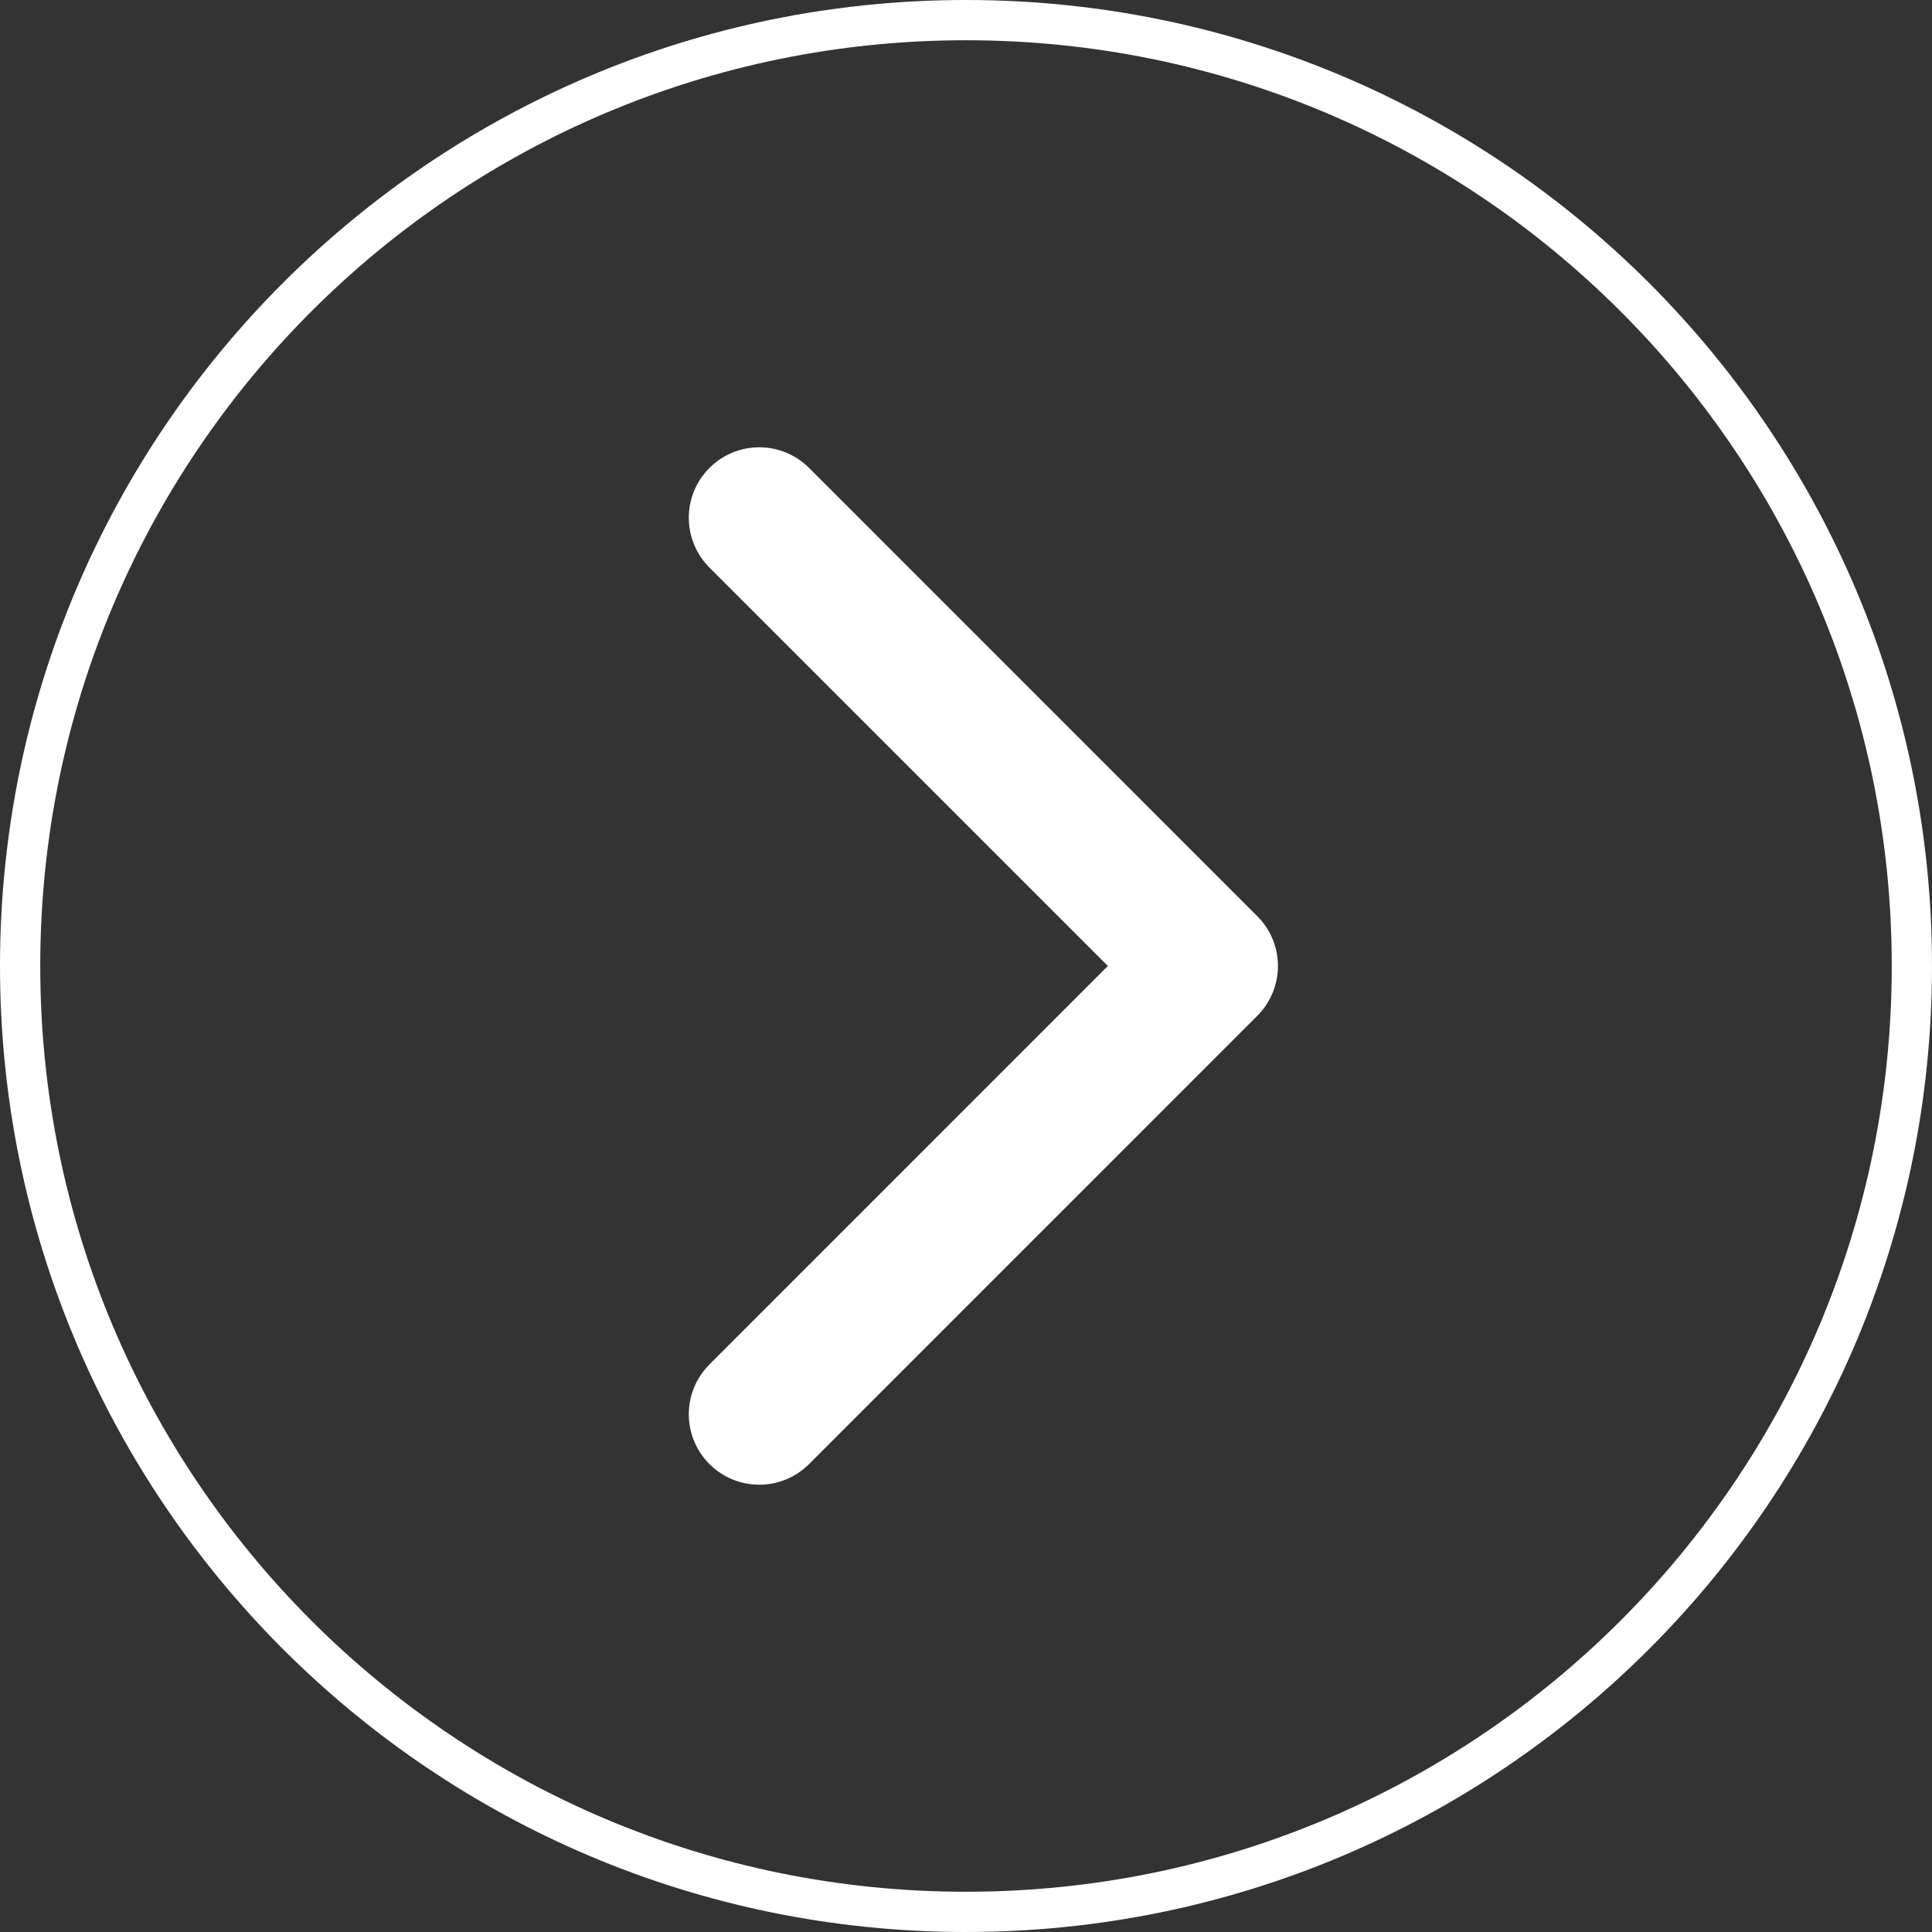
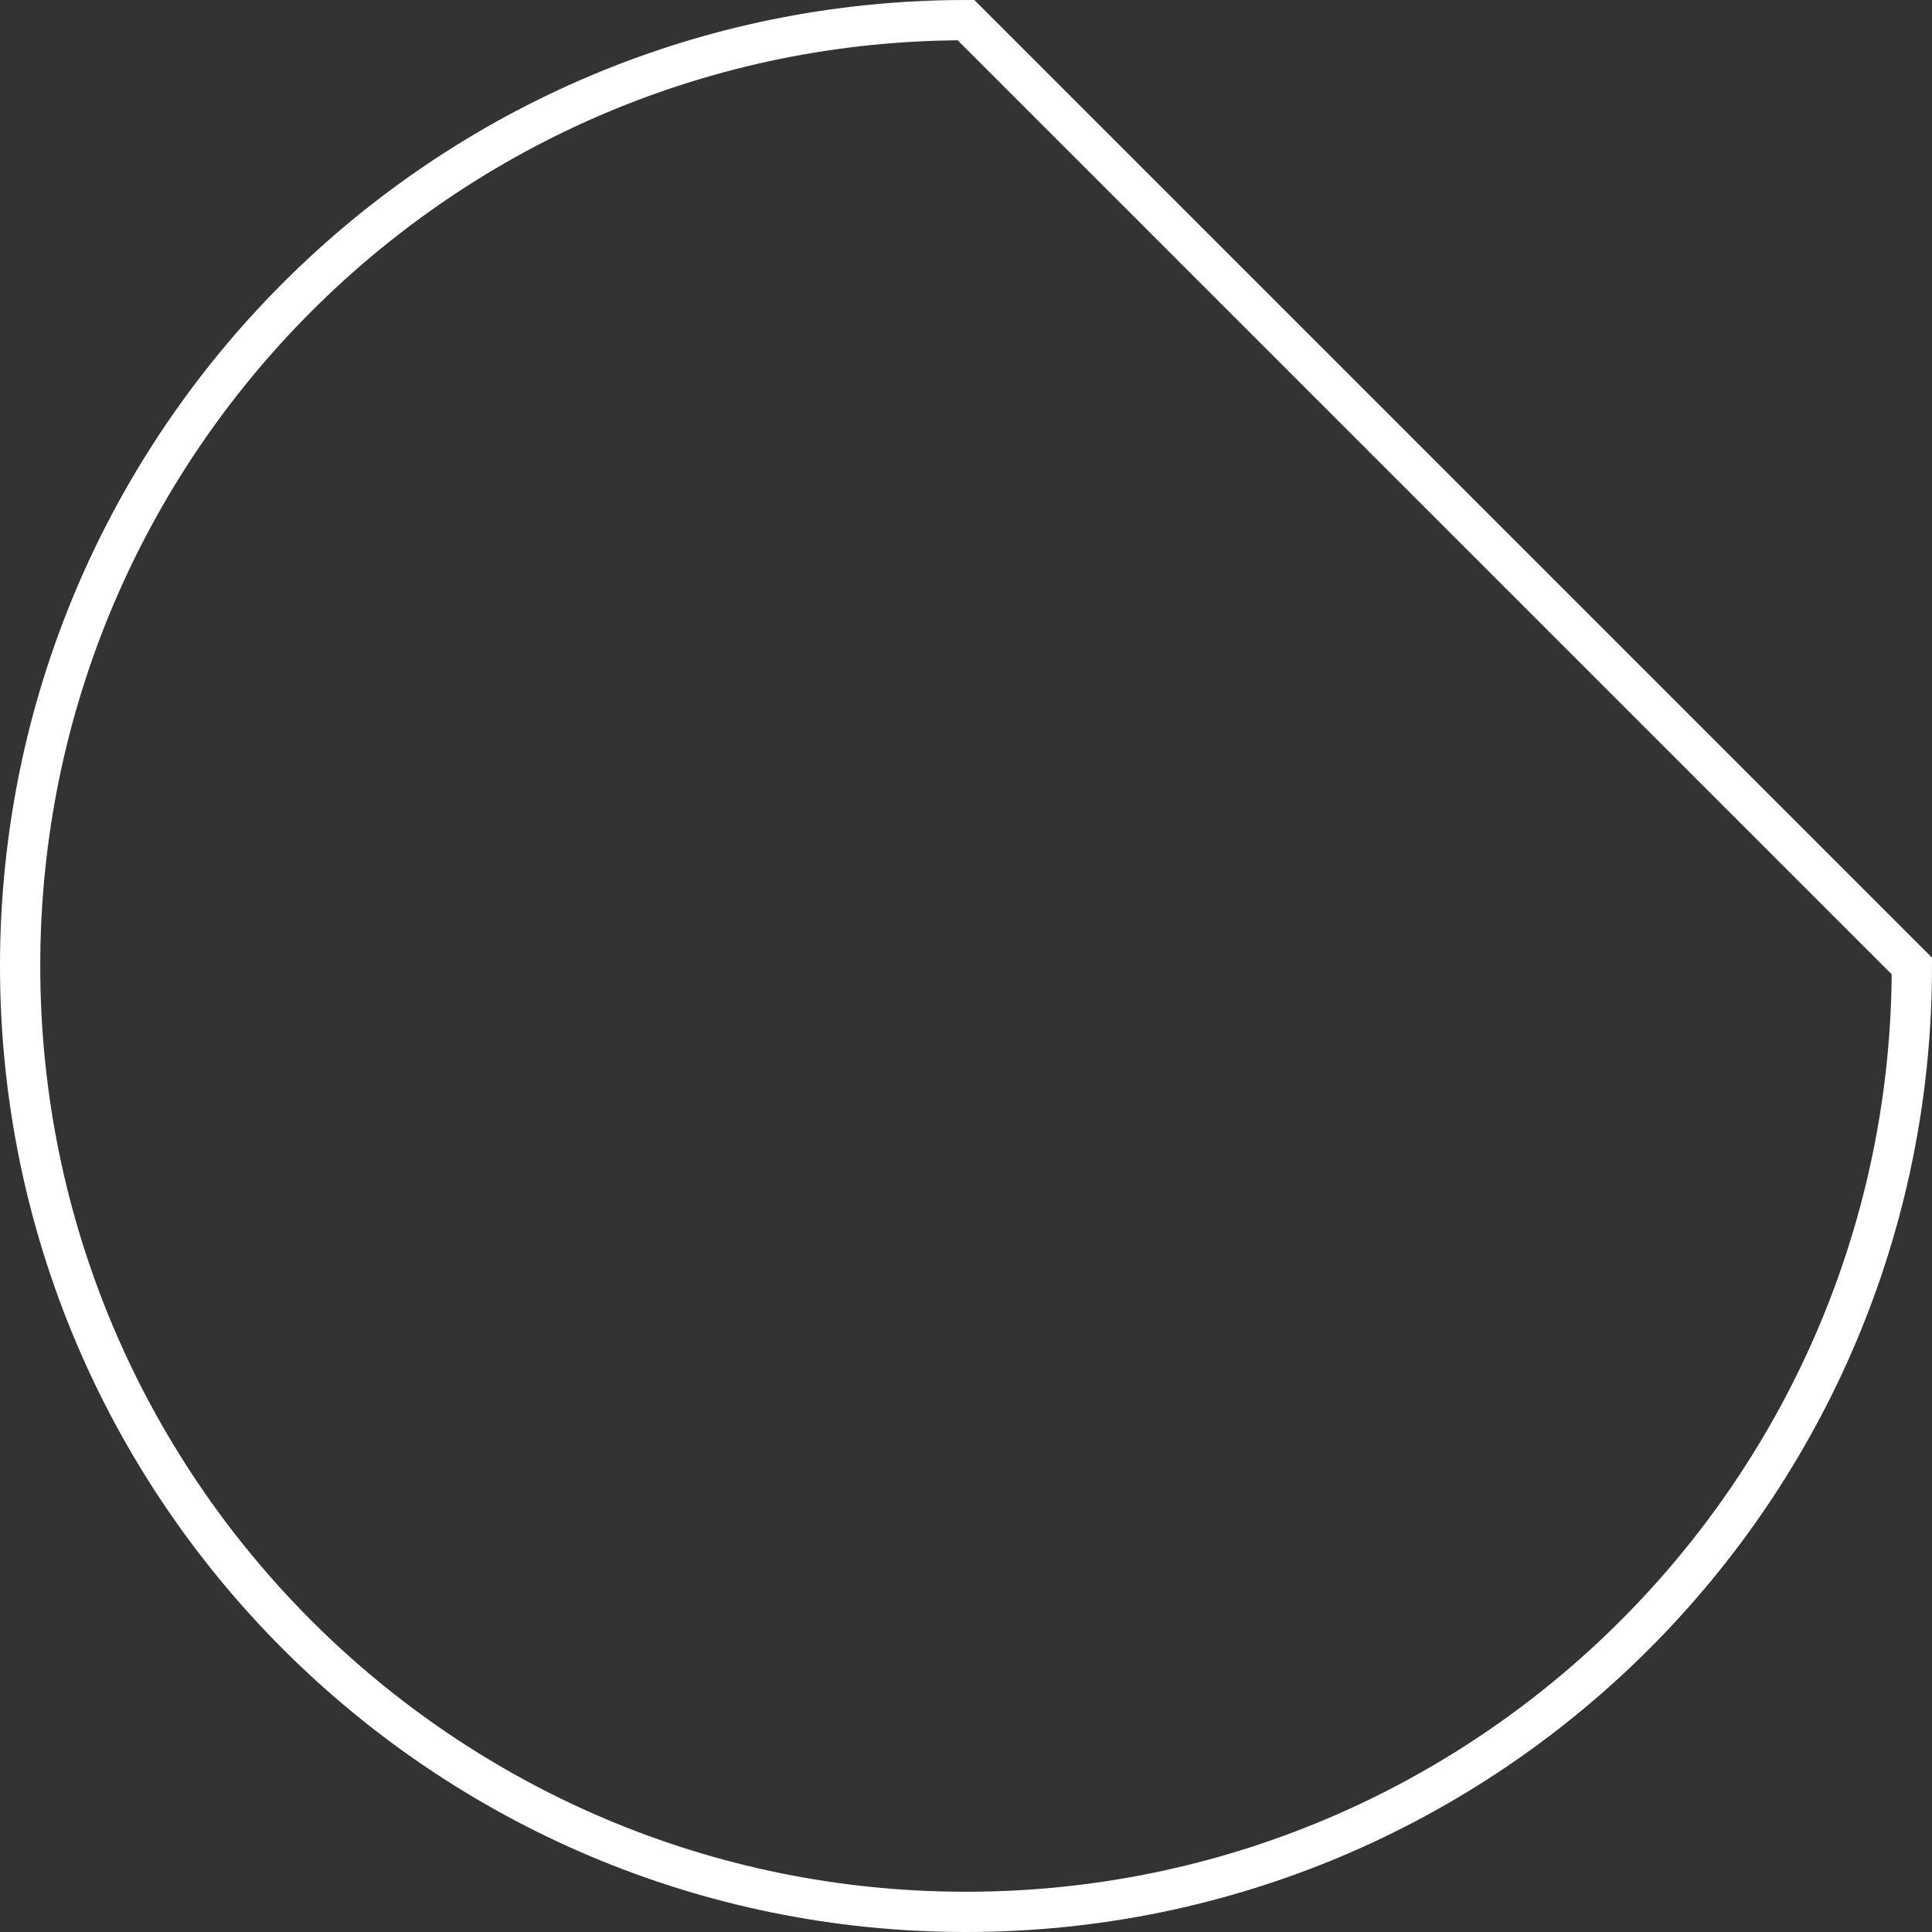
<svg xmlns="http://www.w3.org/2000/svg" width="48" height="48" viewBox="0 0 48 48" fill="none">
  <rect x="0" y="0" width="48" height="48" fill="#333333" stroke="none" />
-   <path d="M24 0.5C11.021 0.5 0.5 11.021 0.5 24C0.5 36.979 11.021 47.5 24 47.5C36.979 47.5 47.5 36.979 47.5 24C47.5 11.021 36.979 0.5 24 0.5Z" stroke="white" />
-   <path d="M31.237 25.237C31.921 24.554 31.921 23.446 31.237 22.763L20.101 11.626C19.417 10.942 18.309 10.942 17.626 11.626C16.942 12.309 16.942 13.417 17.626 14.101L27.525 24L17.626 33.9C16.942 34.583 16.942 35.691 17.626 36.374C18.309 37.058 19.417 37.058 20.101 36.374L31.237 25.237ZM29 25.75H30V22.25H29V25.75Z" fill="white" />
+   <path d="M24 0.5C11.021 0.5 0.5 11.021 0.5 24C0.5 36.979 11.021 47.5 24 47.5C36.979 47.5 47.5 36.979 47.5 24Z" stroke="white" />
</svg>